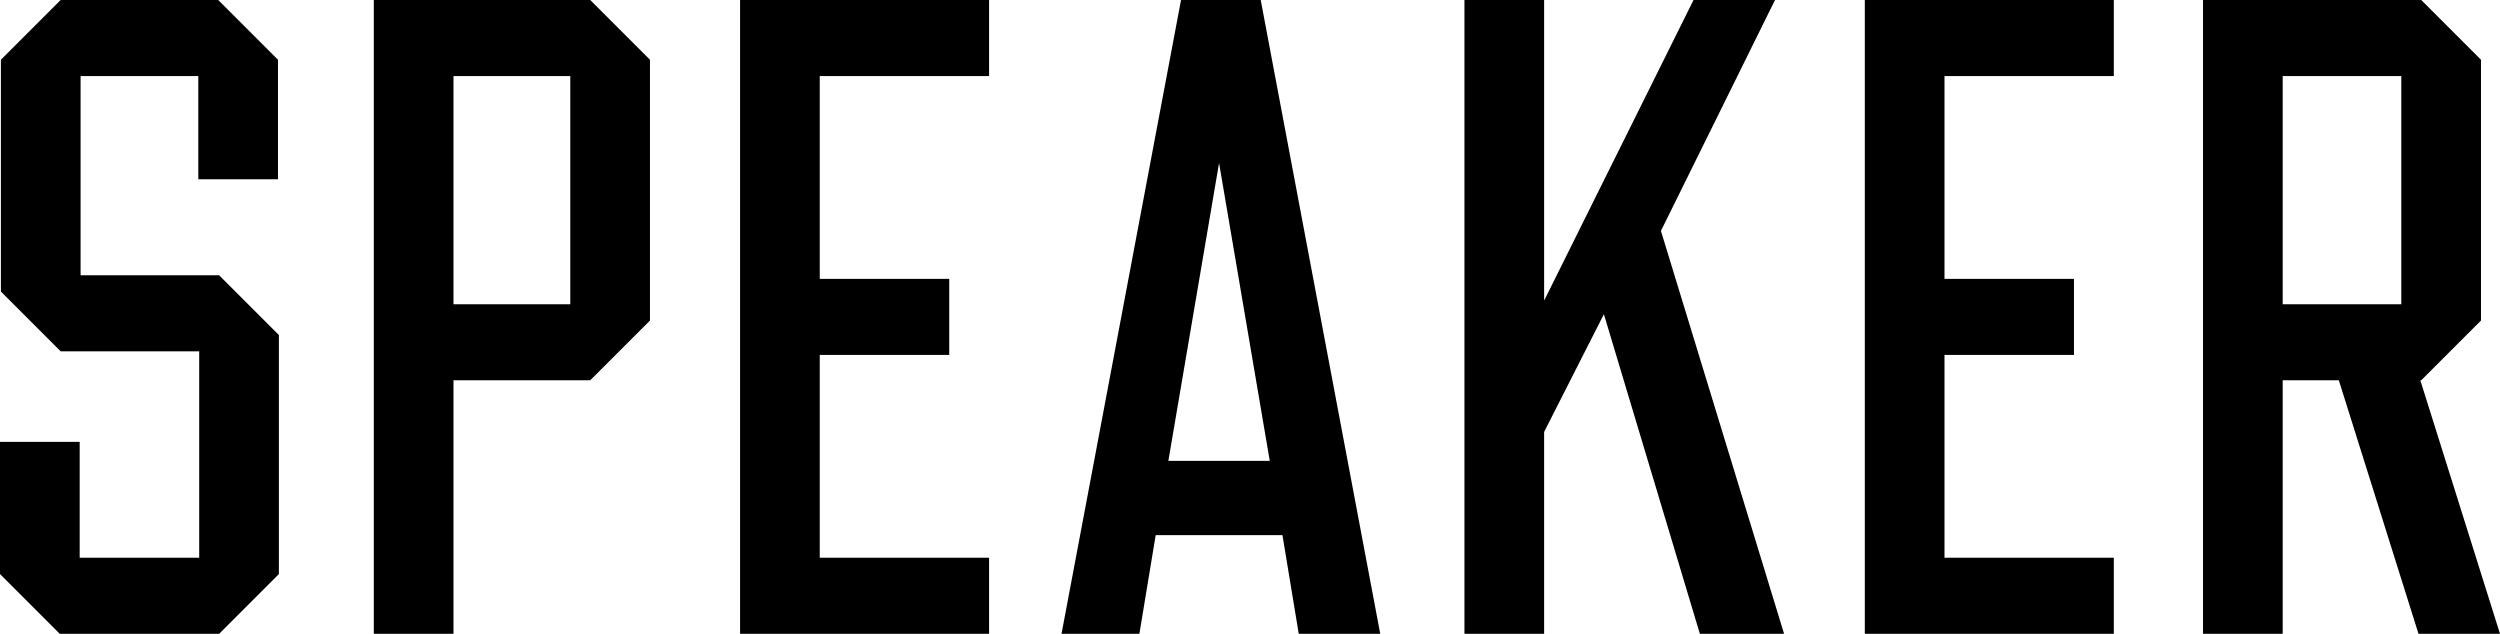
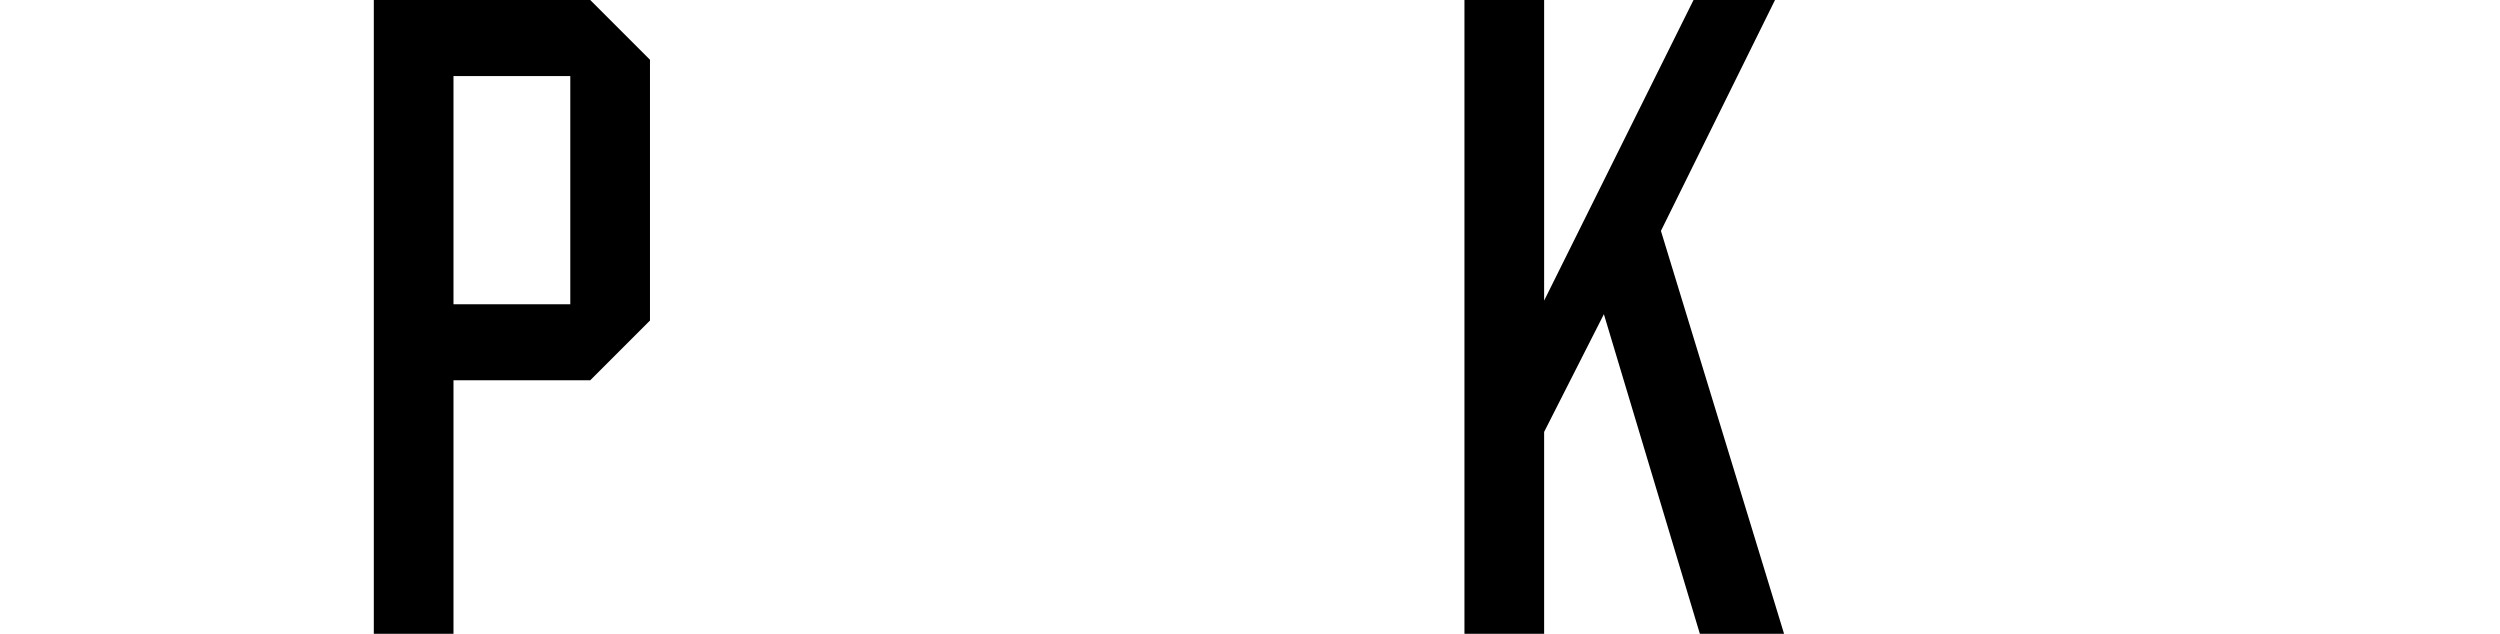
<svg xmlns="http://www.w3.org/2000/svg" id="_レイヤー_2" data-name="レイヤー_2" viewBox="0 0 165.66 42">
  <g id="design">
    <g>
-       <path d="M0,38.04v-8.76h5.28v7.68h7.92v-13.68H4.02L.06,19.32V3.96L4.02,0h10.44l3.96,3.96v7.92h-5.28v-6.84h-7.8v13.2h9.18l3.96,3.96v15.84l-3.96,3.96H3.96l-3.96-3.96Z" />
      <path d="M24.77,0h14.34l3.96,3.96v17.28l-3.96,3.96h-9.06v16.8h-5.28V0ZM37.79,20.16V5.04h-7.74v15.12h7.74Z" />
-       <path d="M49.04,0h16.5v5.04h-11.22v13.44h8.58v5.04h-8.58v13.44h11.22v5.04h-16.5V0Z" />
-       <path d="M78.26,0h5.28l7.92,42h-5.4l-1.08-6.54h-8.4l-1.08,6.54h-5.16L78.26,0ZM84.14,30.54l-3.36-19.74-3.36,19.74h6.72Z" />
      <path d="M97.04,0h5.28v19.92L112.22,0h5.4l-7.56,15.3,8.16,26.7h-5.58l-6.36-21.18-3.96,7.8v13.38h-5.28V0Z" />
-       <path d="M123.57,0h16.5v5.04h-11.22v13.44h8.58v5.04h-8.58v13.44h11.22v5.04h-16.5V0Z" />
-       <path d="M145.98,0h14.46l3.96,3.96v17.28l-3.96,3.96h-.06l5.28,16.8h-5.4l-5.28-16.8h-3.72v16.8h-5.28V0ZM159.12,20.16V5.04h-7.86v15.12h7.86Z" />
    </g>
  </g>
</svg>